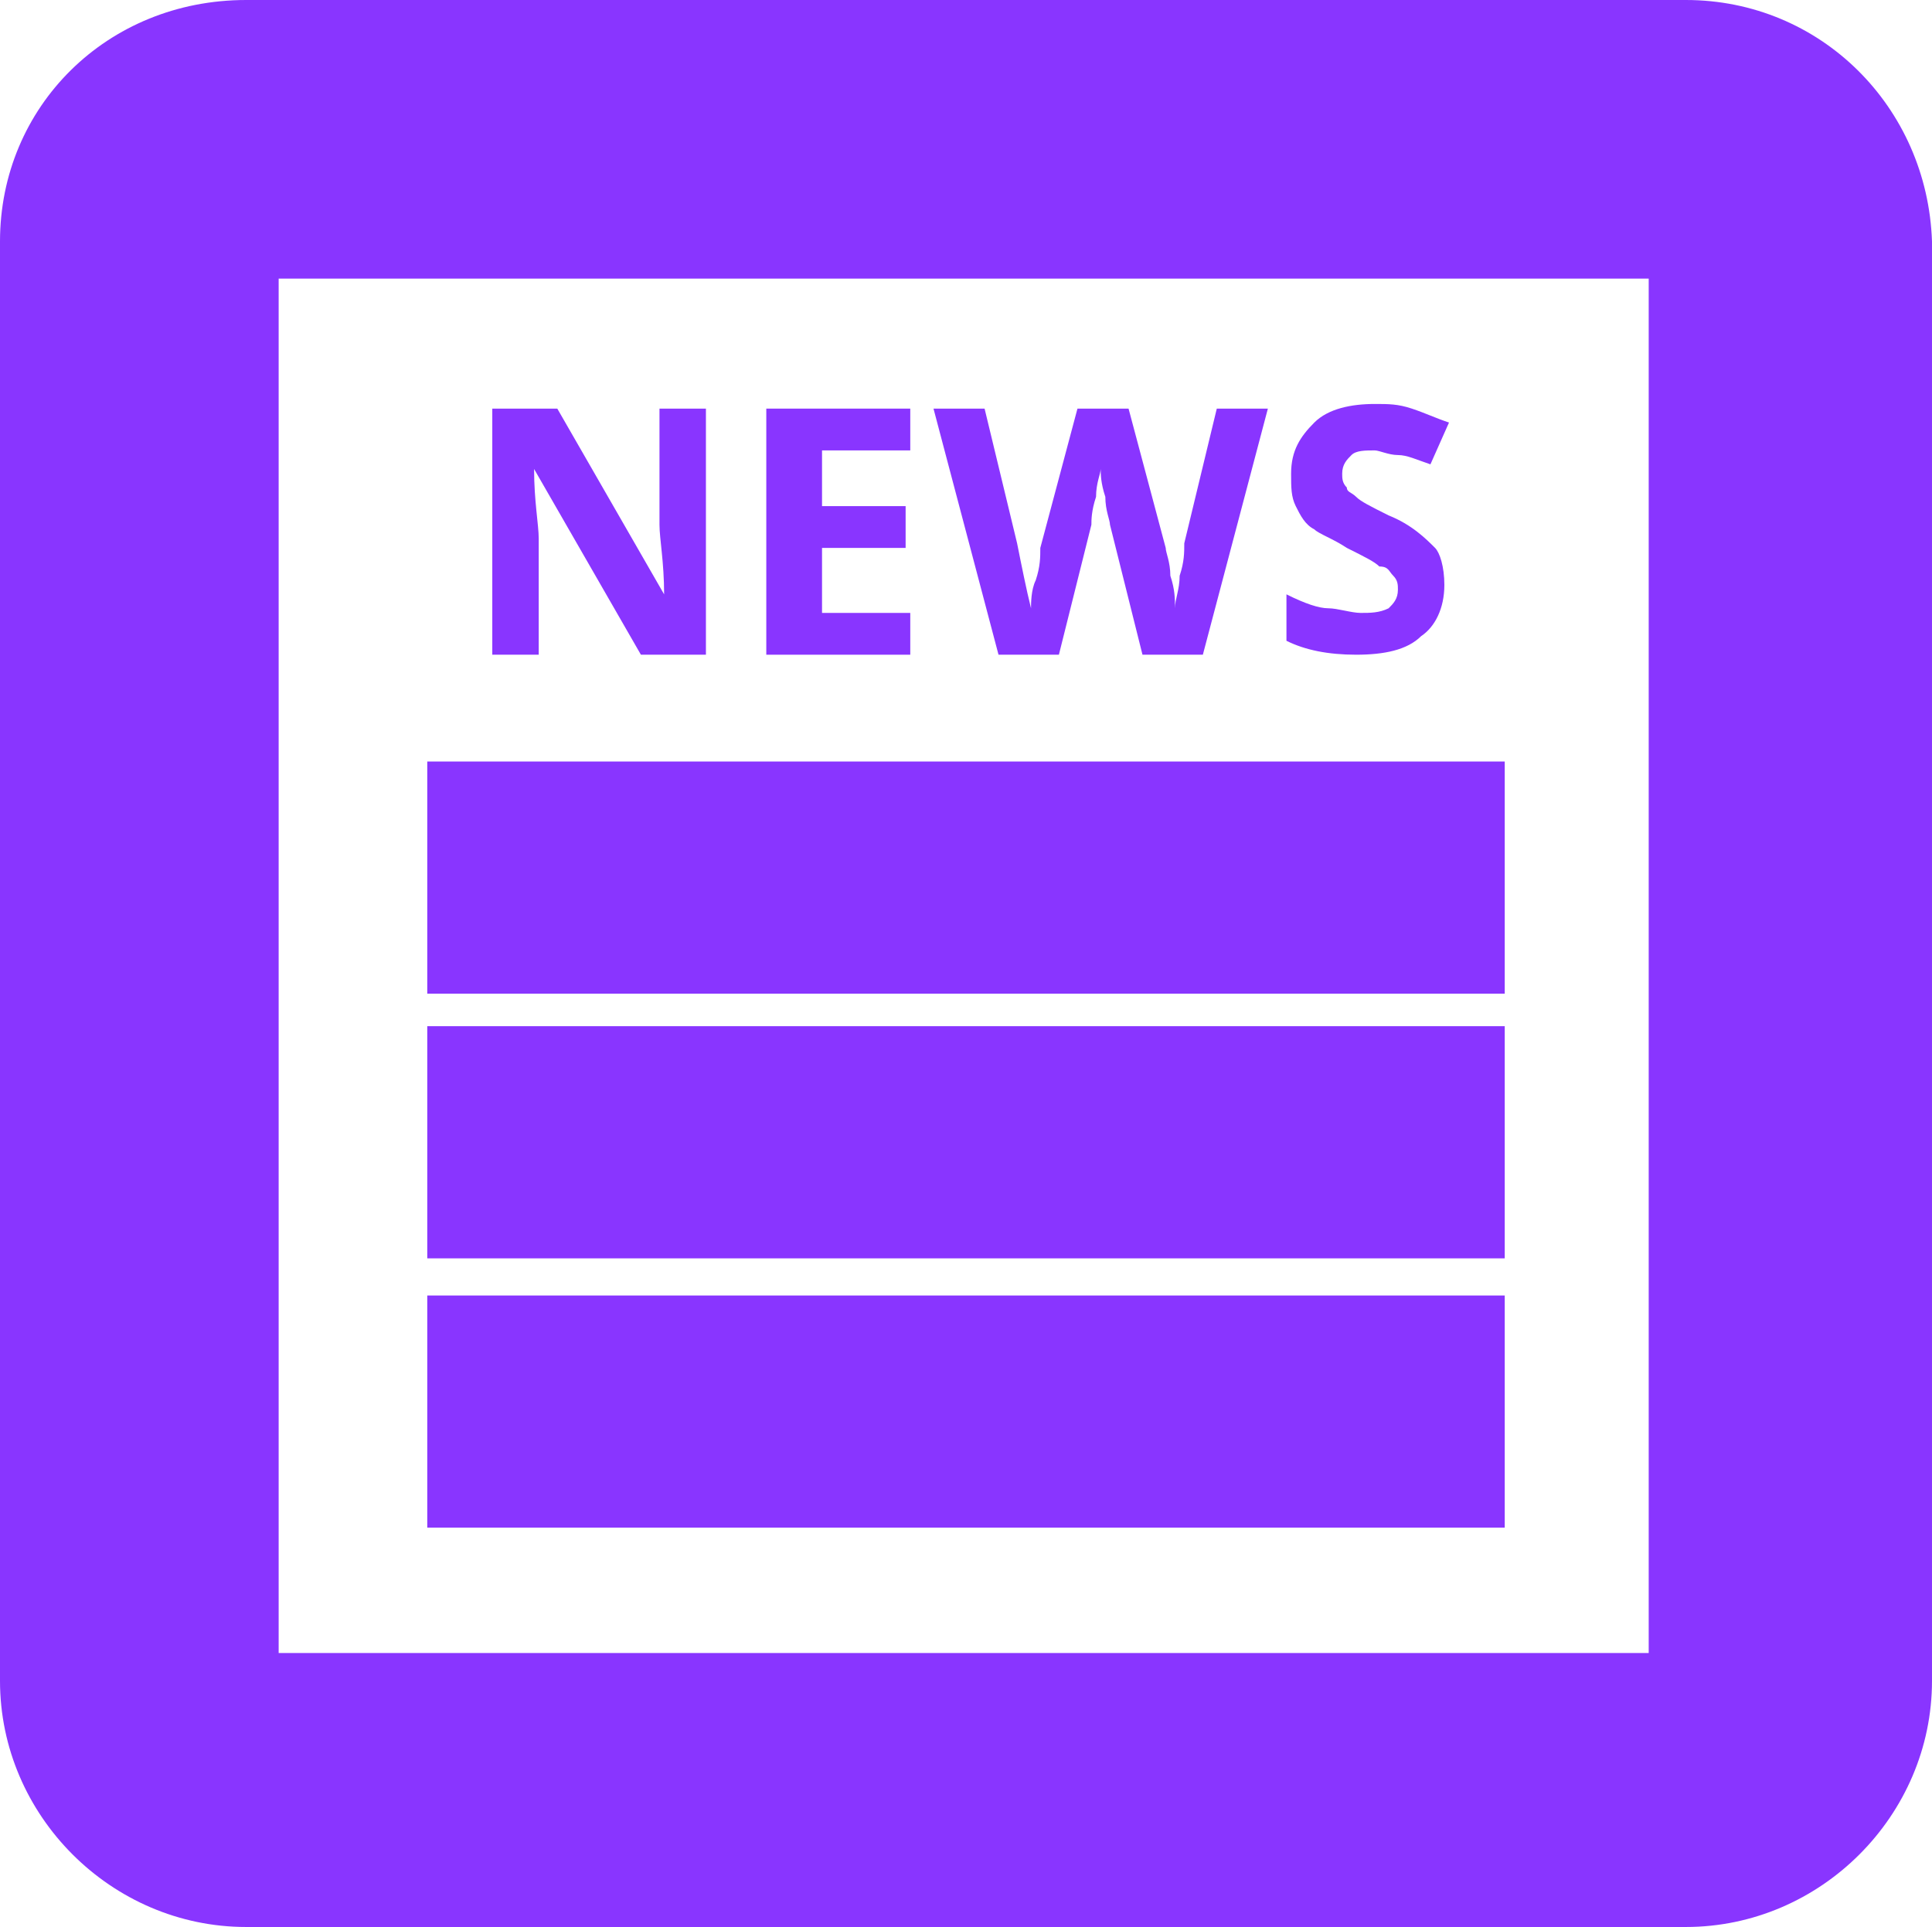
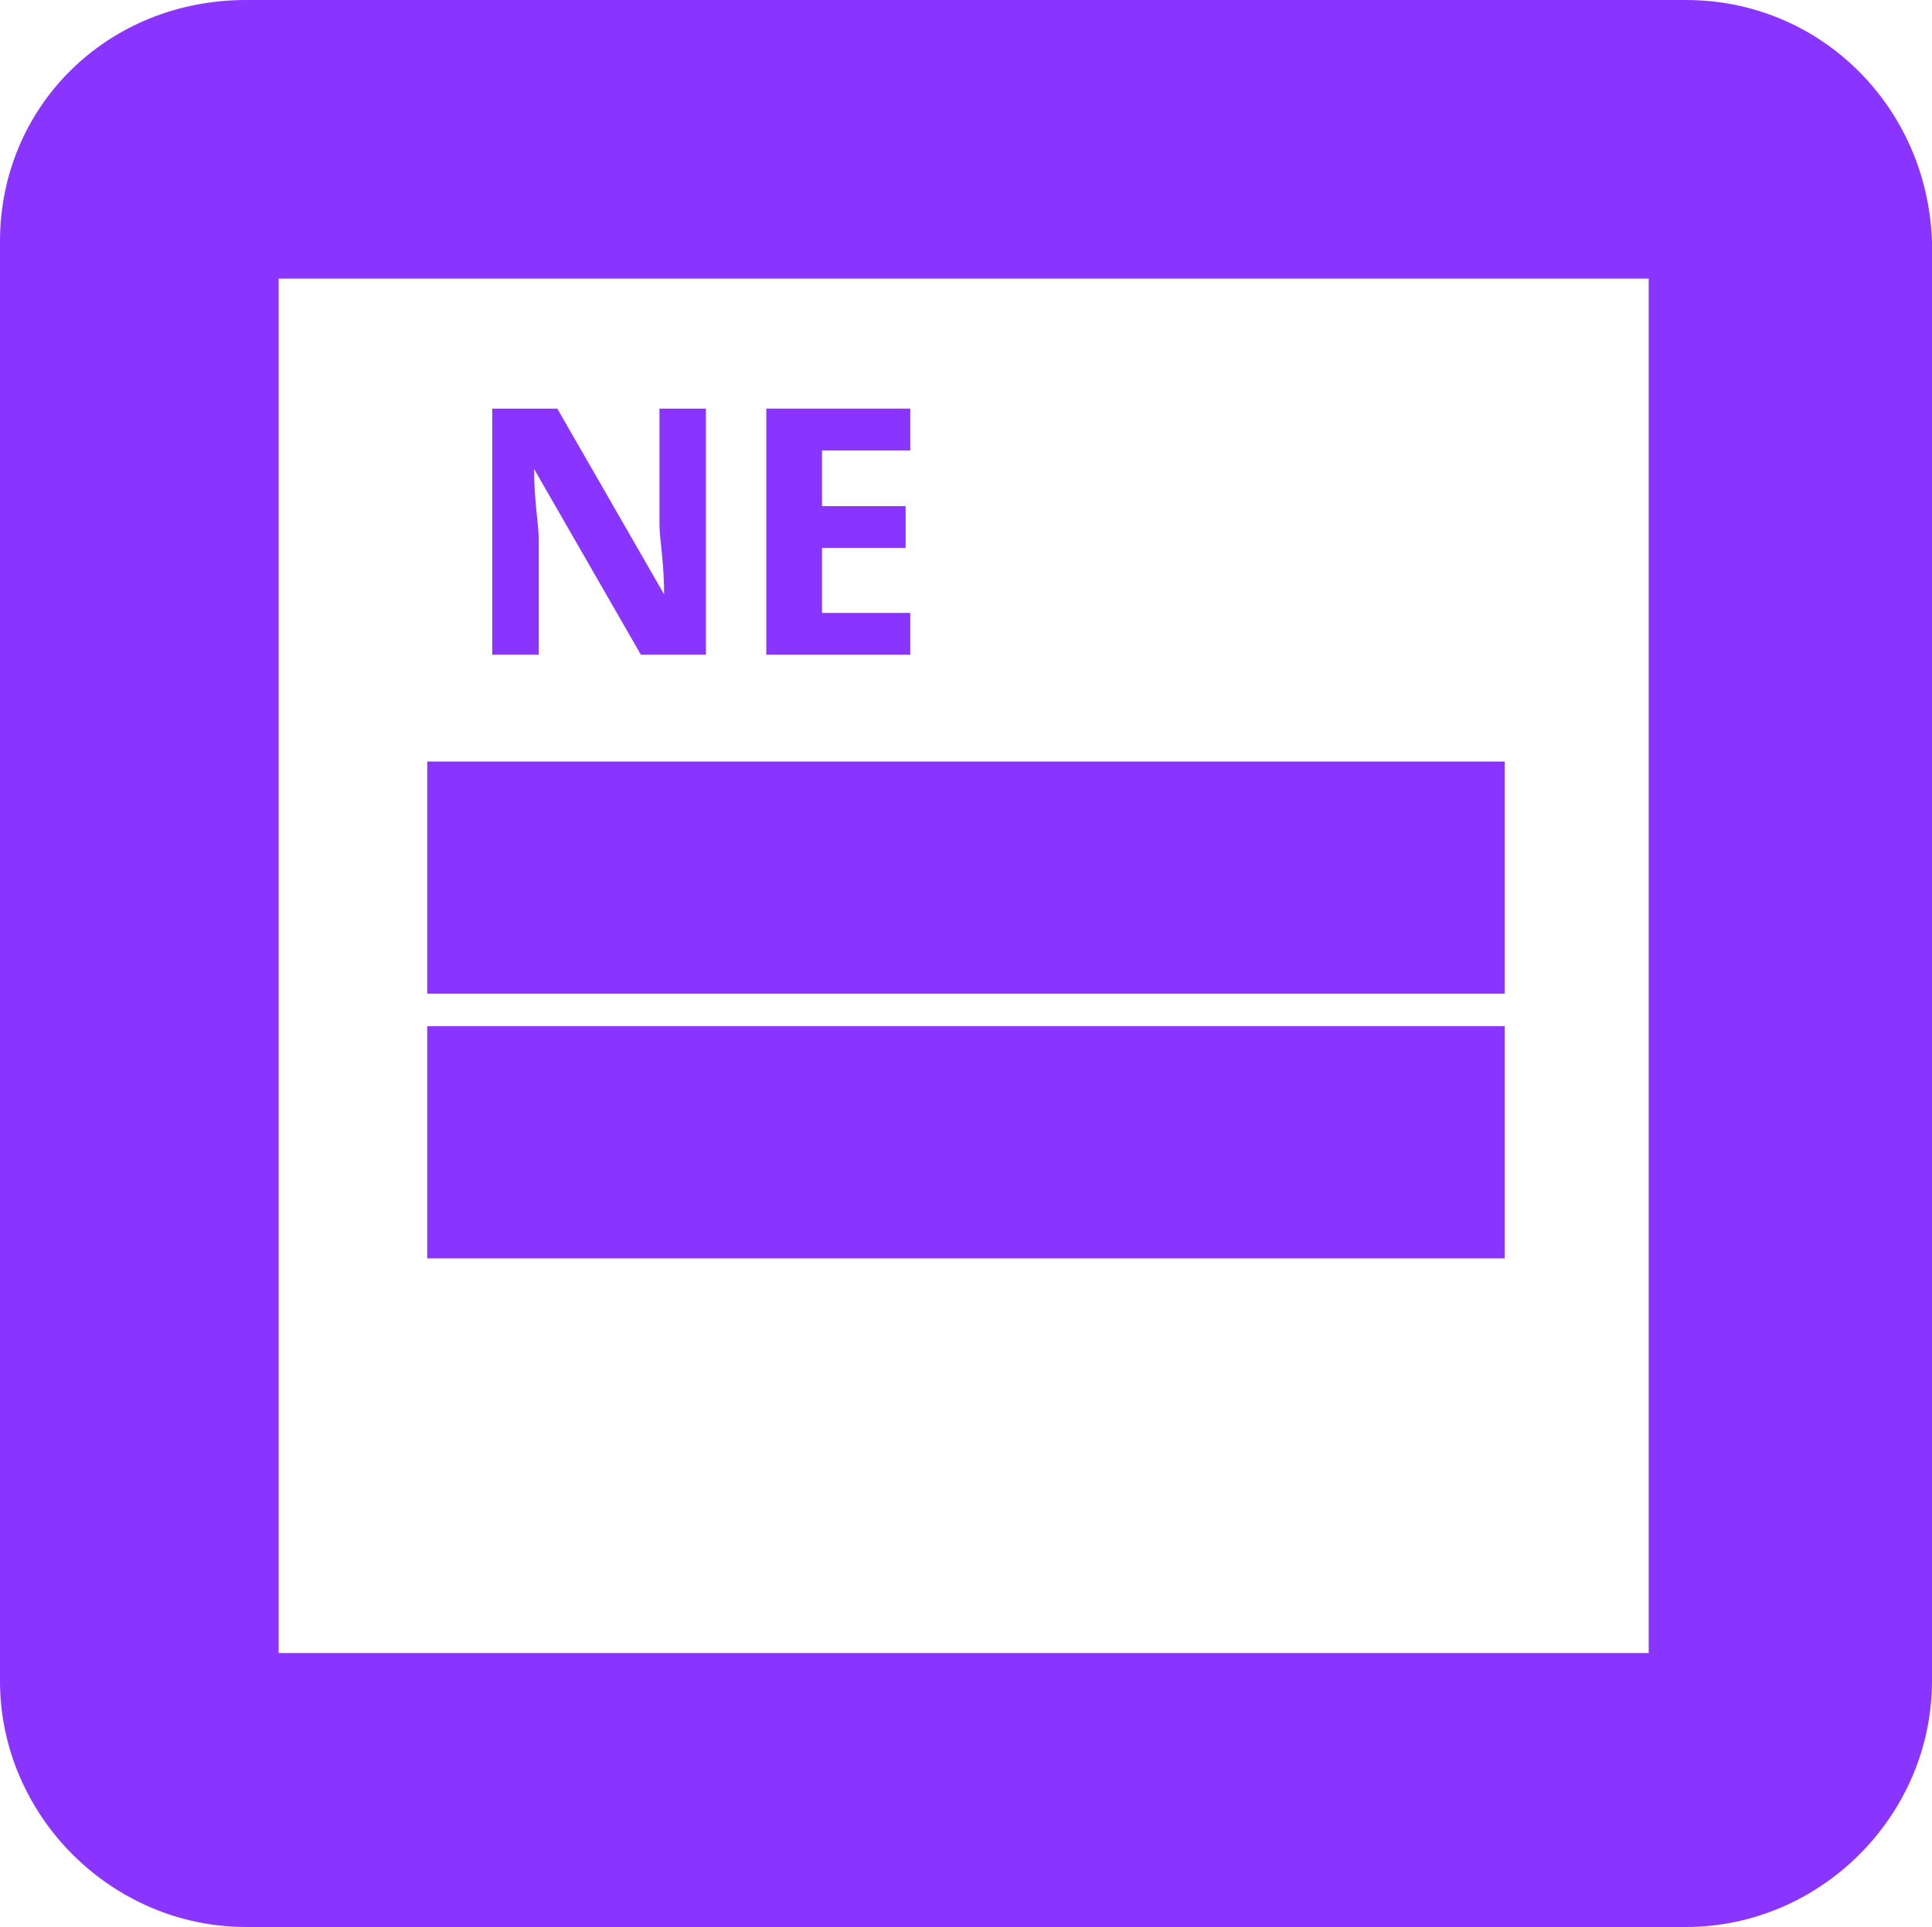
<svg xmlns="http://www.w3.org/2000/svg" id="a" viewBox="0 0 41.6 41.5">
  <defs>
    <style>.b{fill:#8935ff;}.c{fill:none;stroke:#8935ff;stroke-miterlimit:10;stroke-width:5px;}</style>
  </defs>
  <path class="b" d="M35.5,6v29.6H6V6h29.5m.8-6H5.3C2.3,0,0,2.3,0,5.2v31c0,2.9,2.4,5.3,5.3,5.3h31c2.9,0,5.3-2.4,5.3-5.3V5.2c-.1-2.9-2.4-5.2-5.3-5.2h0Z" />
  <line class="c" x1="9.2" y1="18.9" x2="32.4" y2="18.9" />
  <line class="c" x1="9.2" y1="24.6" x2="32.4" y2="24.6" />
-   <line class="c" x1="9.2" y1="30.4" x2="32.4" y2="30.4" />
  <g>
    <path class="b" d="M15.2,14.1h-1.4l-2.3-4h0c0,.7,.1,1.2,.1,1.5v2.5h-1v-5.3h1.4l2.3,4h0c0-.7-.1-1.2-.1-1.5v-2.5h1v5.3Z" />
    <path class="b" d="M19.6,14.1h-3.1v-5.3h3.1v.9h-1.9v1.2h1.8v.9h-1.8v1.4h1.9v.9Z" />
-     <path class="b" d="M25.9,14.1h-1.3l-.7-2.8c0-.1-.1-.3-.1-.6-.1-.3-.1-.5-.1-.6,0,.1-.1,.3-.1,.6-.1,.3-.1,.5-.1,.6l-.7,2.8h-1.3l-1.4-5.3h1.1l.7,2.9c.1,.5,.2,1,.3,1.4,0-.1,0-.4,.1-.6,.1-.3,.1-.5,.1-.7l.8-3h1.1l.8,3c0,.1,.1,.3,.1,.6,.1,.3,.1,.5,.1,.7,0-.2,.1-.4,.1-.7,.1-.3,.1-.5,.1-.7l.7-2.9h1.1l-1.4,5.3Z" />
-     <path class="b" d="M31.1,12.6c0,.5-.2,.9-.5,1.1-.3,.3-.8,.4-1.4,.4s-1.1-.1-1.5-.3v-1c.4,.2,.7,.3,.9,.3s.5,.1,.7,.1,.4,0,.6-.1c.1-.1,.2-.2,.2-.4,0-.1,0-.2-.1-.3s-.1-.2-.3-.2c-.1-.1-.3-.2-.7-.4-.3-.2-.6-.3-.7-.4-.2-.1-.3-.3-.4-.5s-.1-.4-.1-.7c0-.5,.2-.8,.5-1.1s.8-.4,1.3-.4c.3,0,.5,0,.8,.1s.5,.2,.8,.3l-.4,.9c-.3-.1-.5-.2-.7-.2s-.4-.1-.5-.1c-.2,0-.4,0-.5,.1s-.2,.2-.2,.4c0,.1,0,.2,.1,.3,0,.1,.1,.1,.2,.2,.1,.1,.3,.2,.7,.4,.5,.2,.8,.5,1,.7,.1,.1,.2,.4,.2,.8Z" />
  </g>
</svg>